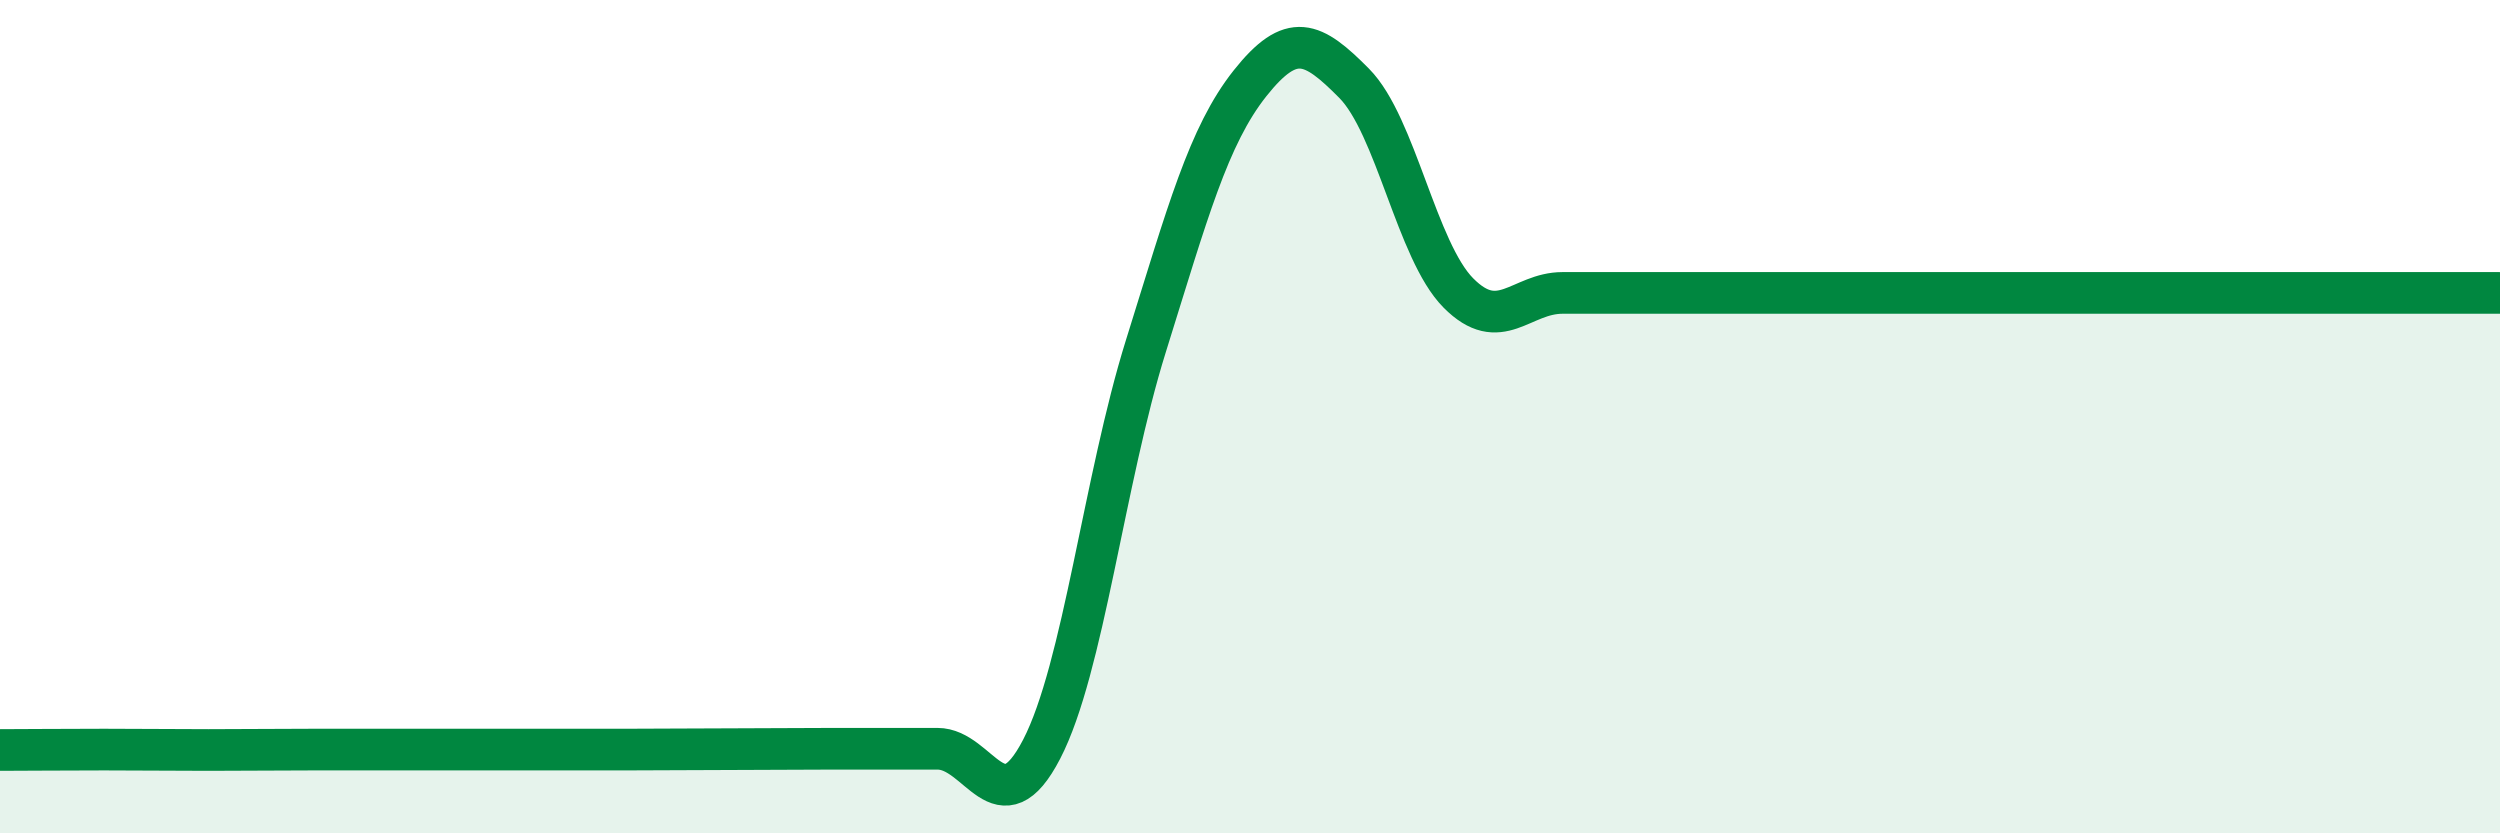
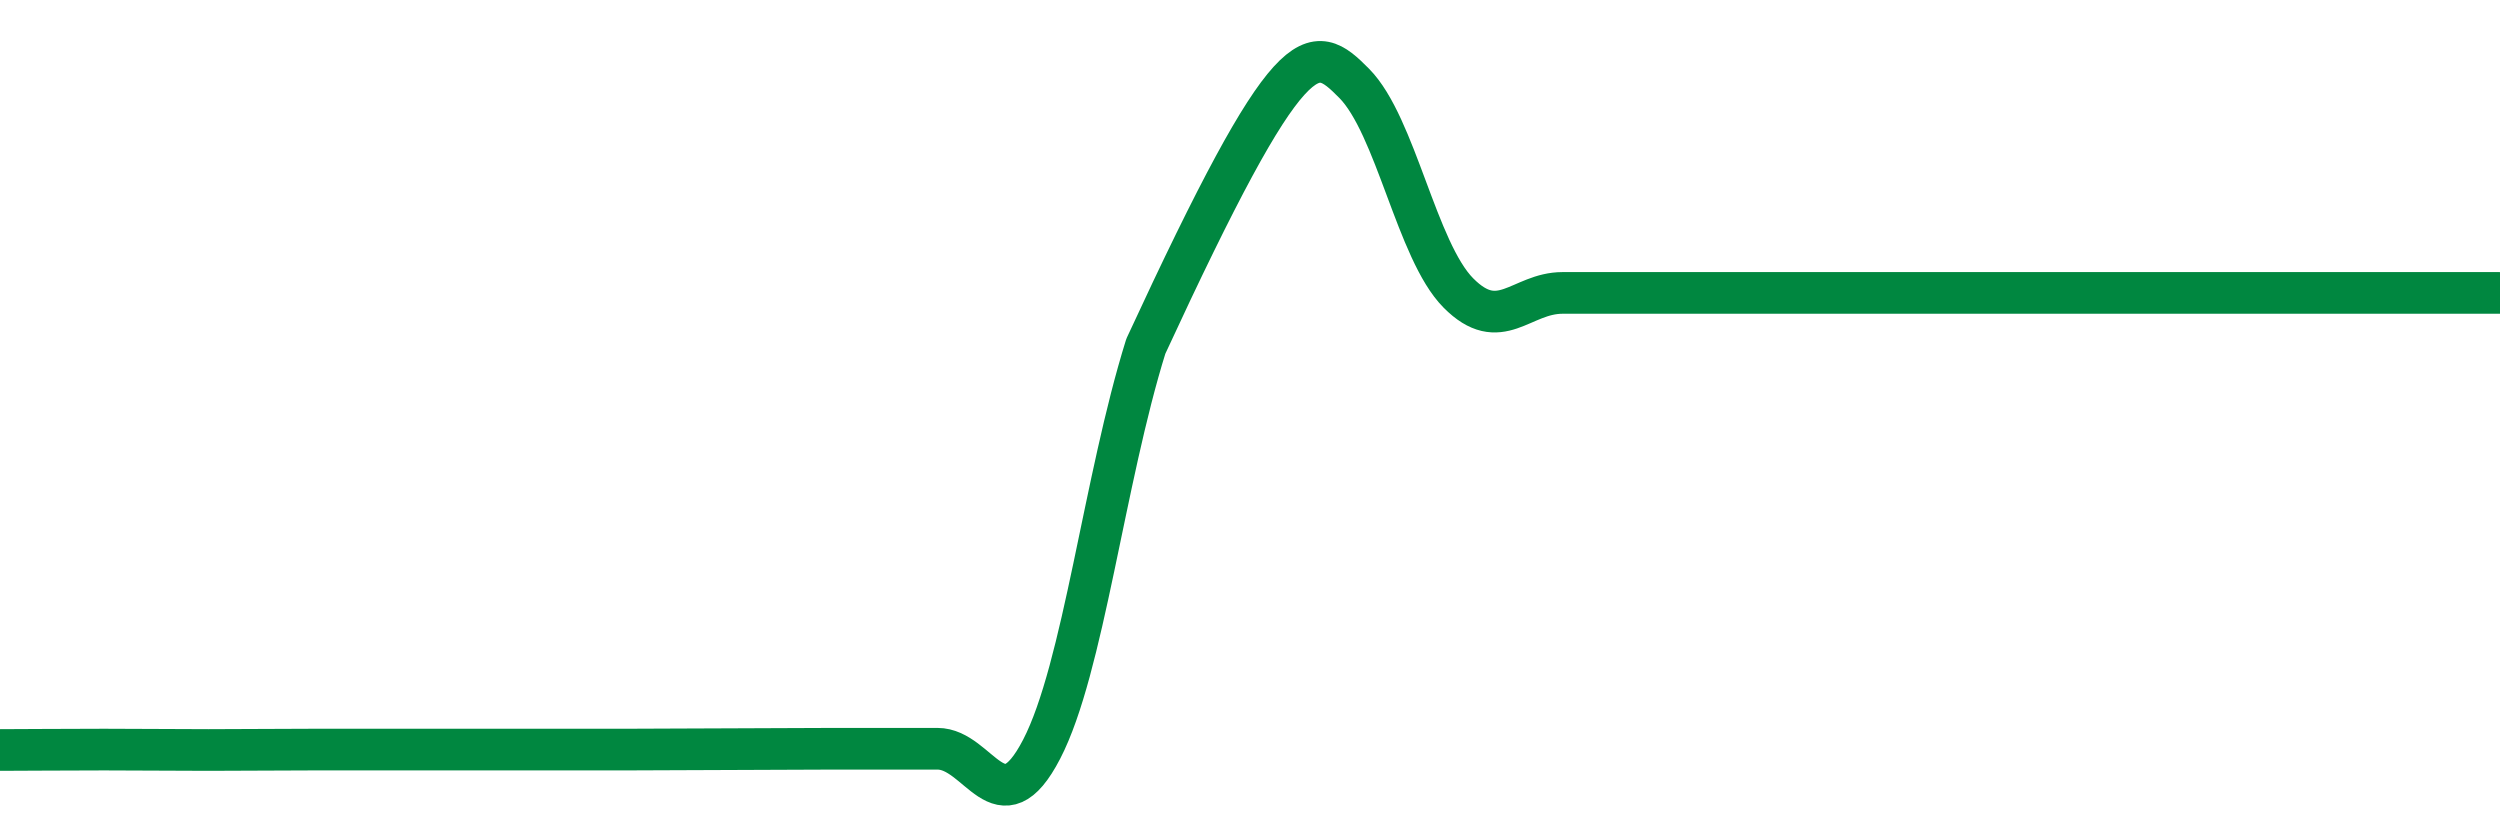
<svg xmlns="http://www.w3.org/2000/svg" width="60" height="20" viewBox="0 0 60 20">
-   <path d="M 0,18 C 0.5,18 1.5,17.99 2.5,17.99 C 3.5,17.99 4,18 5,18 C 6,18 6.5,17.99 7.5,17.99 C 8.5,17.99 9,17.99 10,17.99 C 11,17.99 11.5,17.99 12.5,17.99 C 13.5,17.99 14,17.99 15,17.99 C 16,17.99 16.5,17.98 17.5,17.98 C 18.5,17.98 19,17.97 20,17.97 C 21,17.97 21.5,17.97 22.5,17.97 C 23.5,17.97 24,19.91 25,17.98 C 26,16.05 26.5,11.51 27.5,8.31 C 28.5,5.11 29,3.26 30,2 C 31,0.74 31.5,0.99 32.5,2 C 33.5,3.01 34,6.02 35,7.03 C 36,8.04 36.5,7.03 37.5,7.03 C 38.5,7.03 39,7.03 40,7.03 C 41,7.03 41.5,7.03 42.5,7.03 C 43.5,7.03 44,7.03 45,7.03 C 46,7.03 46.5,7.03 47.5,7.03 C 48.5,7.03 49,7.03 50,7.03 C 51,7.03 51.5,7.03 52.5,7.03 C 53.5,7.03 53.5,7.03 55,7.03 C 56.5,7.03 59,7.03 60,7.03L60 20L0 20Z" fill="#008740" opacity="0.1" stroke-linecap="round" stroke-linejoin="round" />
-   <path d="M 0,18 C 0.5,18 1.5,17.99 2.5,17.99 C 3.5,17.99 4,18 5,18 C 6,18 6.5,17.99 7.5,17.99 C 8.5,17.99 9,17.99 10,17.99 C 11,17.99 11.5,17.99 12.5,17.99 C 13.5,17.99 14,17.99 15,17.99 C 16,17.99 16.5,17.98 17.5,17.98 C 18.5,17.98 19,17.97 20,17.97 C 21,17.97 21.5,17.97 22.5,17.97 C 23.5,17.97 24,19.91 25,17.98 C 26,16.05 26.5,11.51 27.5,8.31 C 28.5,5.11 29,3.26 30,2 C 31,0.74 31.5,0.99 32.5,2 C 33.5,3.01 34,6.02 35,7.03 C 36,8.04 36.5,7.03 37.5,7.03 C 38.5,7.03 39,7.03 40,7.03 C 41,7.03 41.5,7.03 42.5,7.03 C 43.5,7.03 44,7.03 45,7.03 C 46,7.03 46.5,7.03 47.5,7.03 C 48.5,7.03 49,7.03 50,7.03 C 51,7.03 51.5,7.03 52.5,7.03 C 53.5,7.03 53.5,7.03 55,7.03 C 56.5,7.03 59,7.03 60,7.03" stroke="#008740" stroke-width="1" fill="none" stroke-linecap="round" stroke-linejoin="round" />
+   <path d="M 0,18 C 0.5,18 1.5,17.99 2.5,17.99 C 3.5,17.99 4,18 5,18 C 6,18 6.5,17.99 7.5,17.99 C 8.5,17.99 9,17.99 10,17.99 C 11,17.99 11.5,17.99 12.5,17.99 C 13.5,17.99 14,17.99 15,17.99 C 16,17.99 16.5,17.98 17.5,17.98 C 18.5,17.98 19,17.97 20,17.97 C 21,17.97 21.5,17.97 22.5,17.97 C 23.5,17.97 24,19.91 25,17.98 C 26,16.05 26.5,11.51 27.5,8.31 C 31,0.74 31.5,0.99 32.5,2 C 33.5,3.01 34,6.02 35,7.03 C 36,8.04 36.5,7.03 37.5,7.03 C 38.5,7.03 39,7.03 40,7.03 C 41,7.03 41.5,7.03 42.5,7.03 C 43.5,7.03 44,7.03 45,7.03 C 46,7.03 46.5,7.03 47.5,7.03 C 48.5,7.03 49,7.03 50,7.03 C 51,7.03 51.5,7.03 52.5,7.03 C 53.5,7.03 53.5,7.03 55,7.03 C 56.5,7.03 59,7.03 60,7.03" stroke="#008740" stroke-width="1" fill="none" stroke-linecap="round" stroke-linejoin="round" />
</svg>